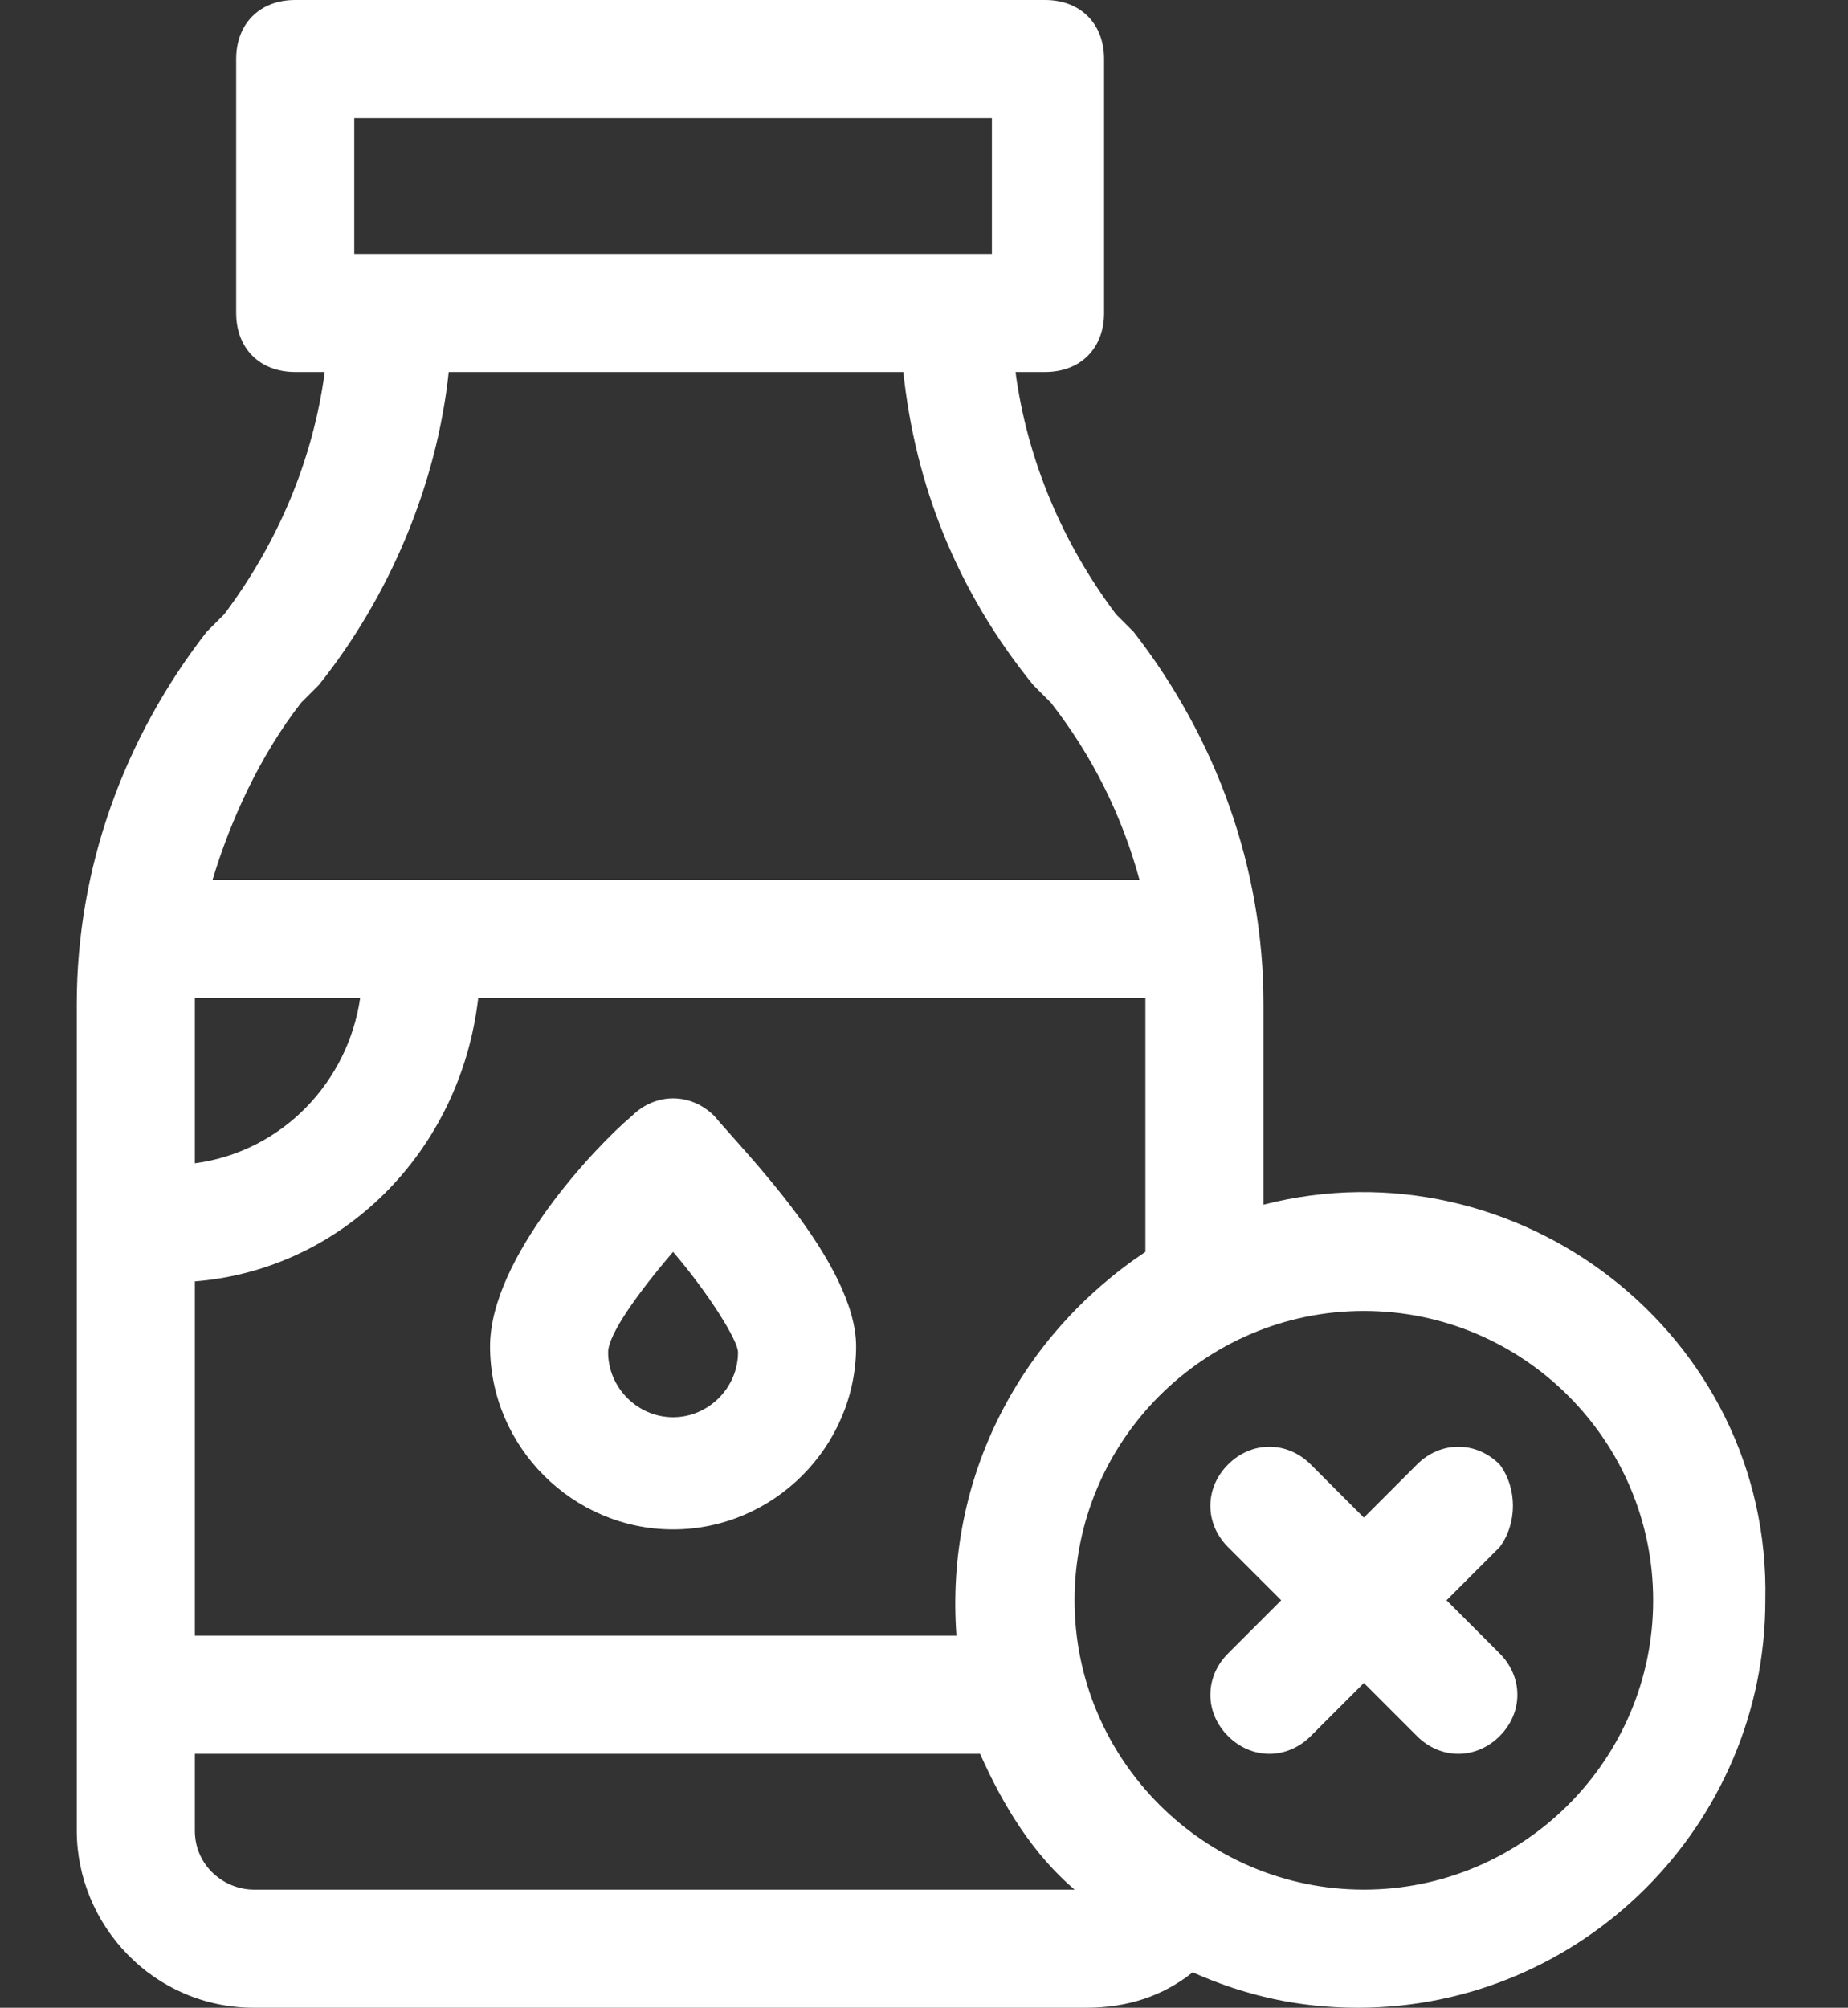
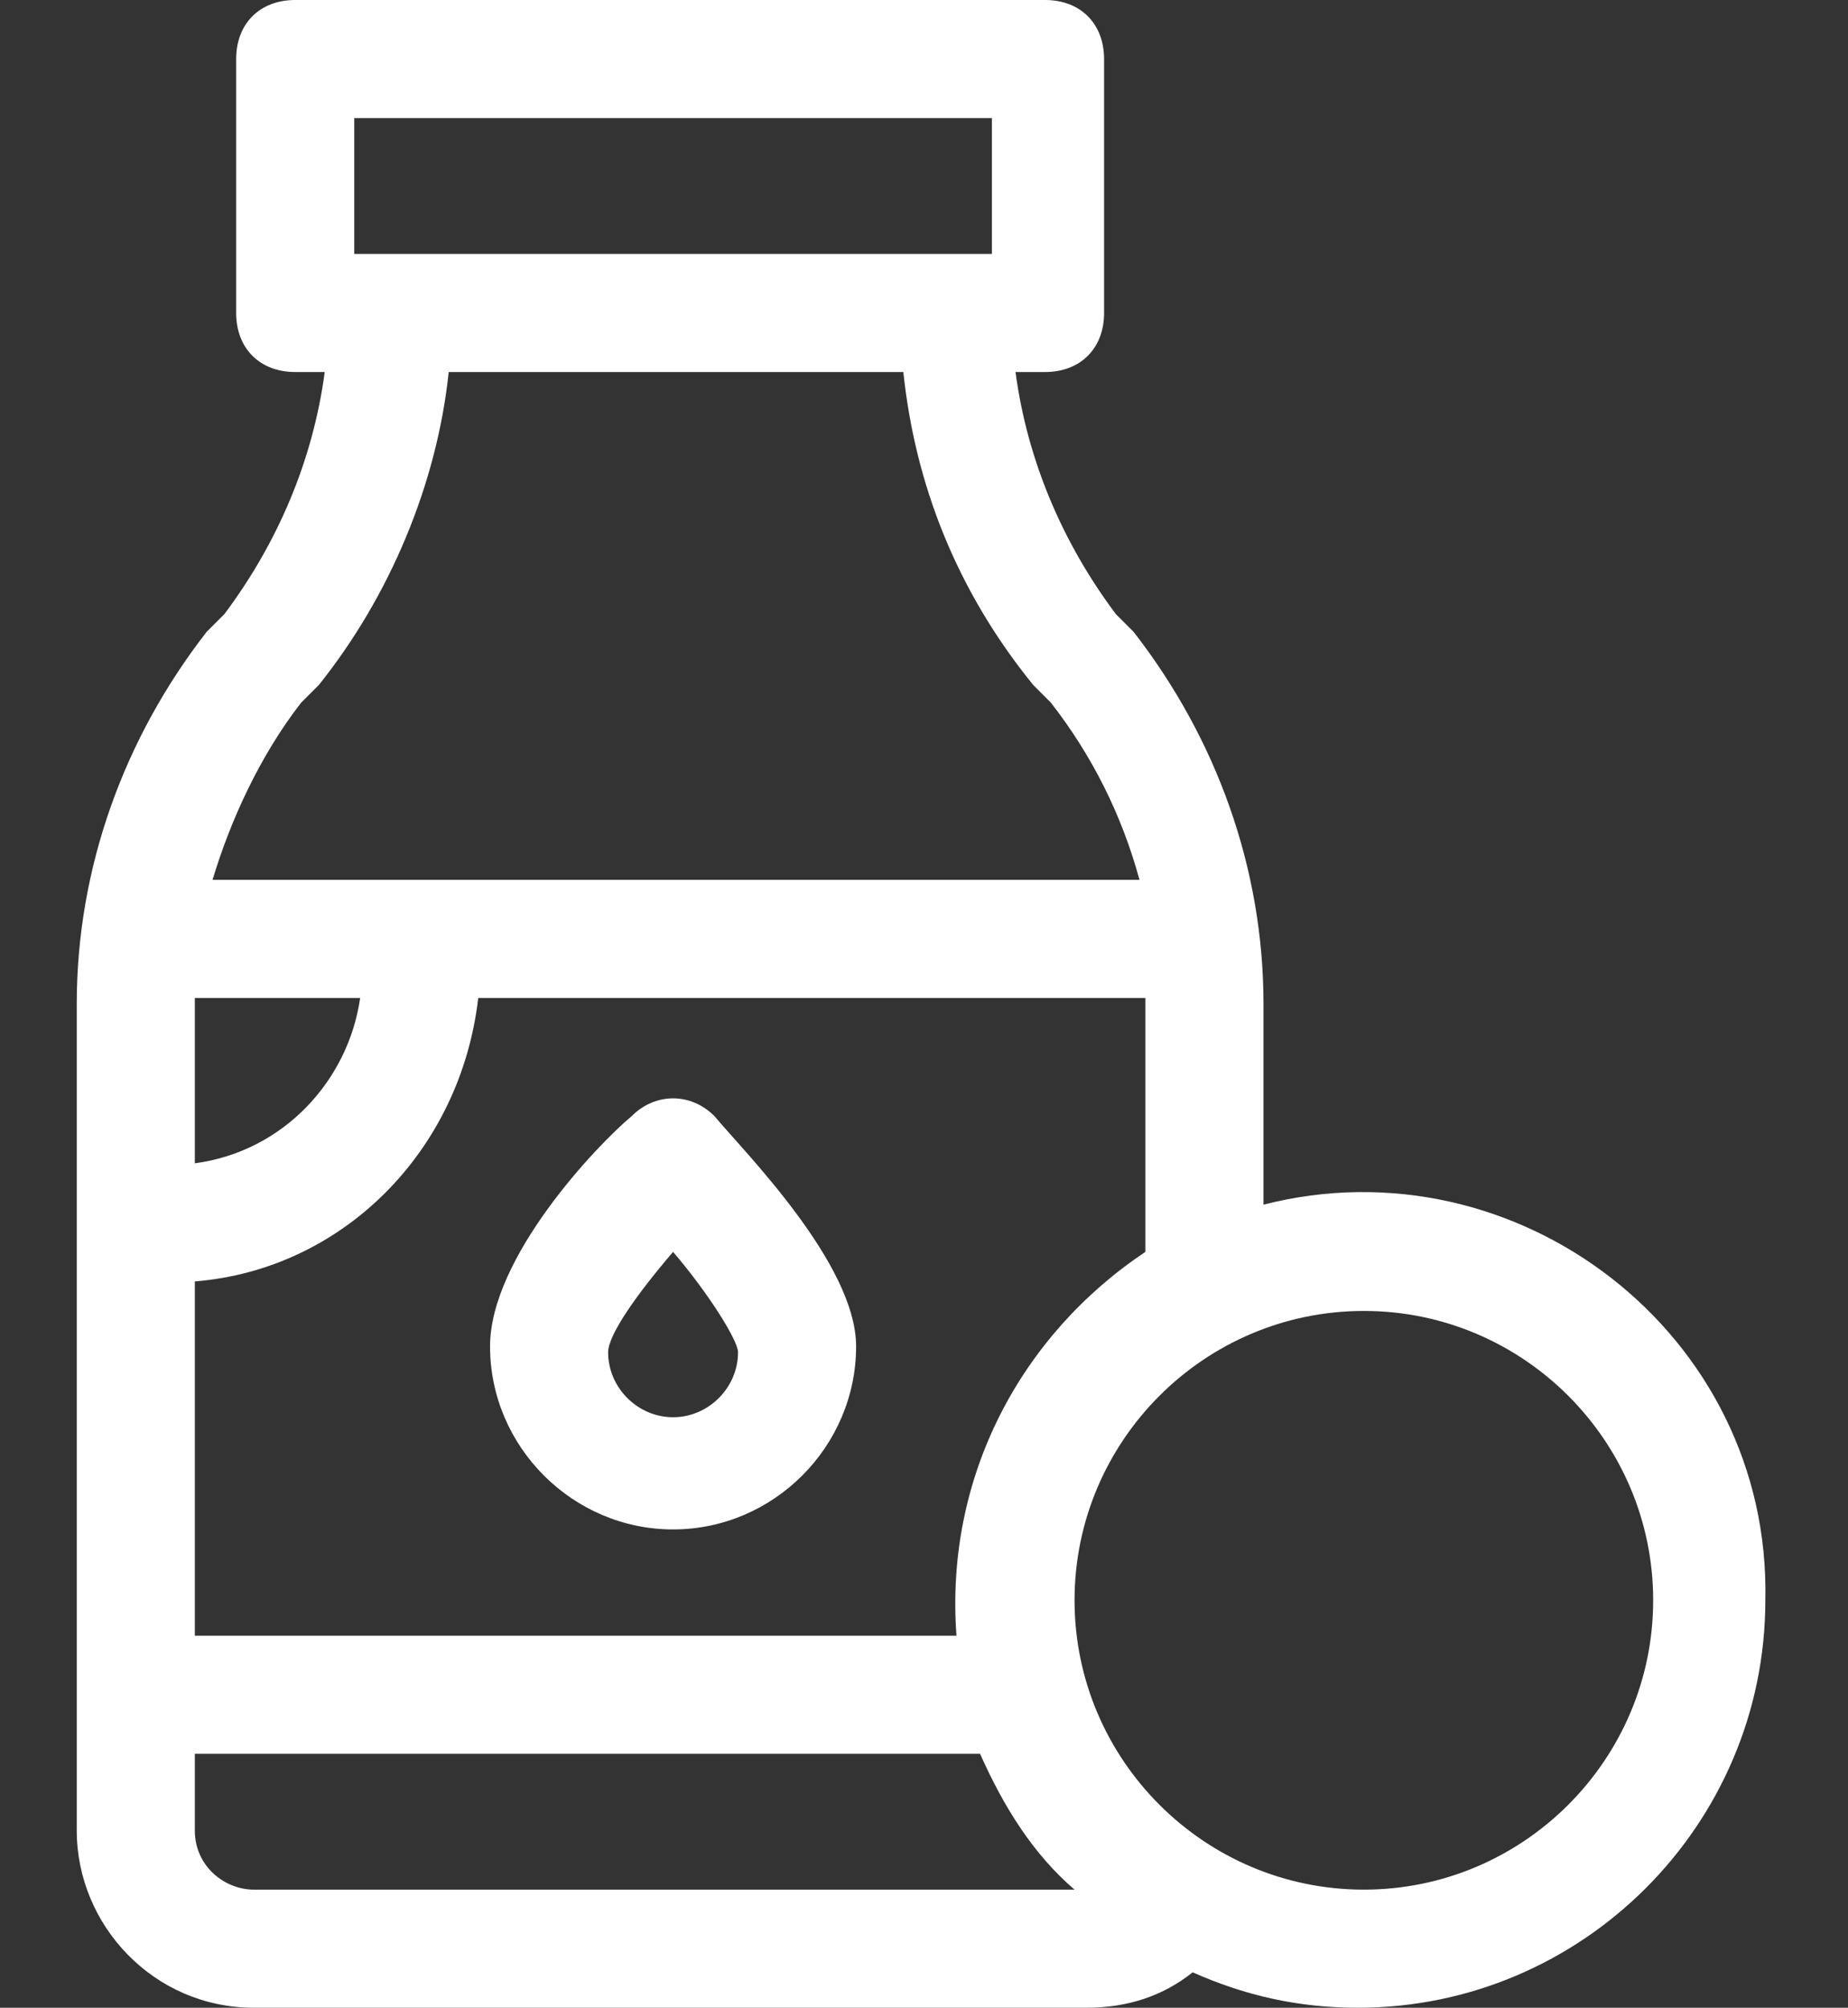
<svg xmlns="http://www.w3.org/2000/svg" version="1.1" id="Layer_1" x="0px" y="0px" viewBox="0 0 31.3 34" style="enable-background:new 0 0 31.3 34;" xml:space="preserve">
  <rect x="0" y="0" width="31.3" height="34" fill="#333333" stroke="none" />
  <style type="text/css">
	.st0{fill:#FFFFFF;}
</style>
  <g>
    <path class="st0" d="M12.1,18.9c-0.4-0.4-1-0.4-1.4,0c-0.6,0.5-2.4,2.4-2.4,3.9c0,1.7,1.4,3.1,3.1,3.1s3.1-1.4,3.1-3.1   C14.5,21.4,12.6,19.5,12.1,18.9z M11.4,24c-0.6,0-1.1-0.5-1.1-1.1c0-0.3,0.5-1,1.1-1.7c0.6,0.7,1.1,1.5,1.1,1.7   C12.5,23.5,12,24,11.4,24z" />
    <path class="st0" d="M21.4,20.4V17c0-2.3-0.8-4.5-2.2-6.3l-0.3-0.3c-0.9-1.2-1.5-2.6-1.7-4.1h0.5c0.6,0,1-0.4,1-1V1   c0-0.6-0.4-1-1-1H5C4.4,0,4,0.4,4,1v4.3c0,0.6,0.4,1,1,1h0.5c-0.2,1.5-0.8,2.9-1.7,4.1l-0.3,0.3c-1.4,1.8-2.2,4-2.2,6.3v14   c0,1.6,1.3,3,3,3h14.1c0.7,0,1.3-0.2,1.8-0.6c0.9,0.4,1.8,0.6,2.8,0.6c3.8,0,6.9-3.1,6.9-6.9C30,22.6,25.7,19.3,21.4,20.4   L21.4,20.4z M16.2,27.7H3.3v-6c2.5-0.2,4.5-2.2,4.8-4.8h11.3c0,0.2,0-0.9,0,4.3C17.3,22.6,16,25,16.2,27.7z M3.3,16.9h2.8   c-0.2,1.4-1.3,2.6-2.8,2.8C3.3,16.2,3.3,17.1,3.3,16.9z M6,2h10.8v2.3H6L6,2z M5.1,11.9l0.3-0.3c1.2-1.5,2-3.4,2.2-5.3h7.7   c0.2,1.9,0.9,3.7,2.2,5.3l0.3,0.3c0.7,0.9,1.2,1.9,1.5,3H3.6C3.9,13.9,4.4,12.8,5.1,11.9L5.1,11.9z M4.3,32c-0.5,0-1-0.4-1-1v-1.3   h13.3c0.4,0.9,0.9,1.7,1.6,2.3H4.3z M23.1,32c-2.7,0-4.9-2.2-4.9-4.9s2.2-4.9,4.9-4.9s4.9,2.2,4.9,4.9S25.8,32,23.1,32z" />
-     <path class="st0" d="M25.4,24.8c-0.4-0.4-1-0.4-1.4,0l-0.9,0.9l-0.9-0.9c-0.4-0.4-1-0.4-1.4,0s-0.4,1,0,1.4l0.9,0.9L20.8,28   c-0.4,0.4-0.4,1,0,1.4c0.4,0.4,1,0.4,1.4,0l0.9-0.9l0.9,0.9c0.4,0.4,1,0.4,1.4,0c0.4-0.4,0.4-1,0-1.4l-0.9-0.9l0.9-0.9   C25.7,25.8,25.7,25.2,25.4,24.8z" />
  </g>
</svg>